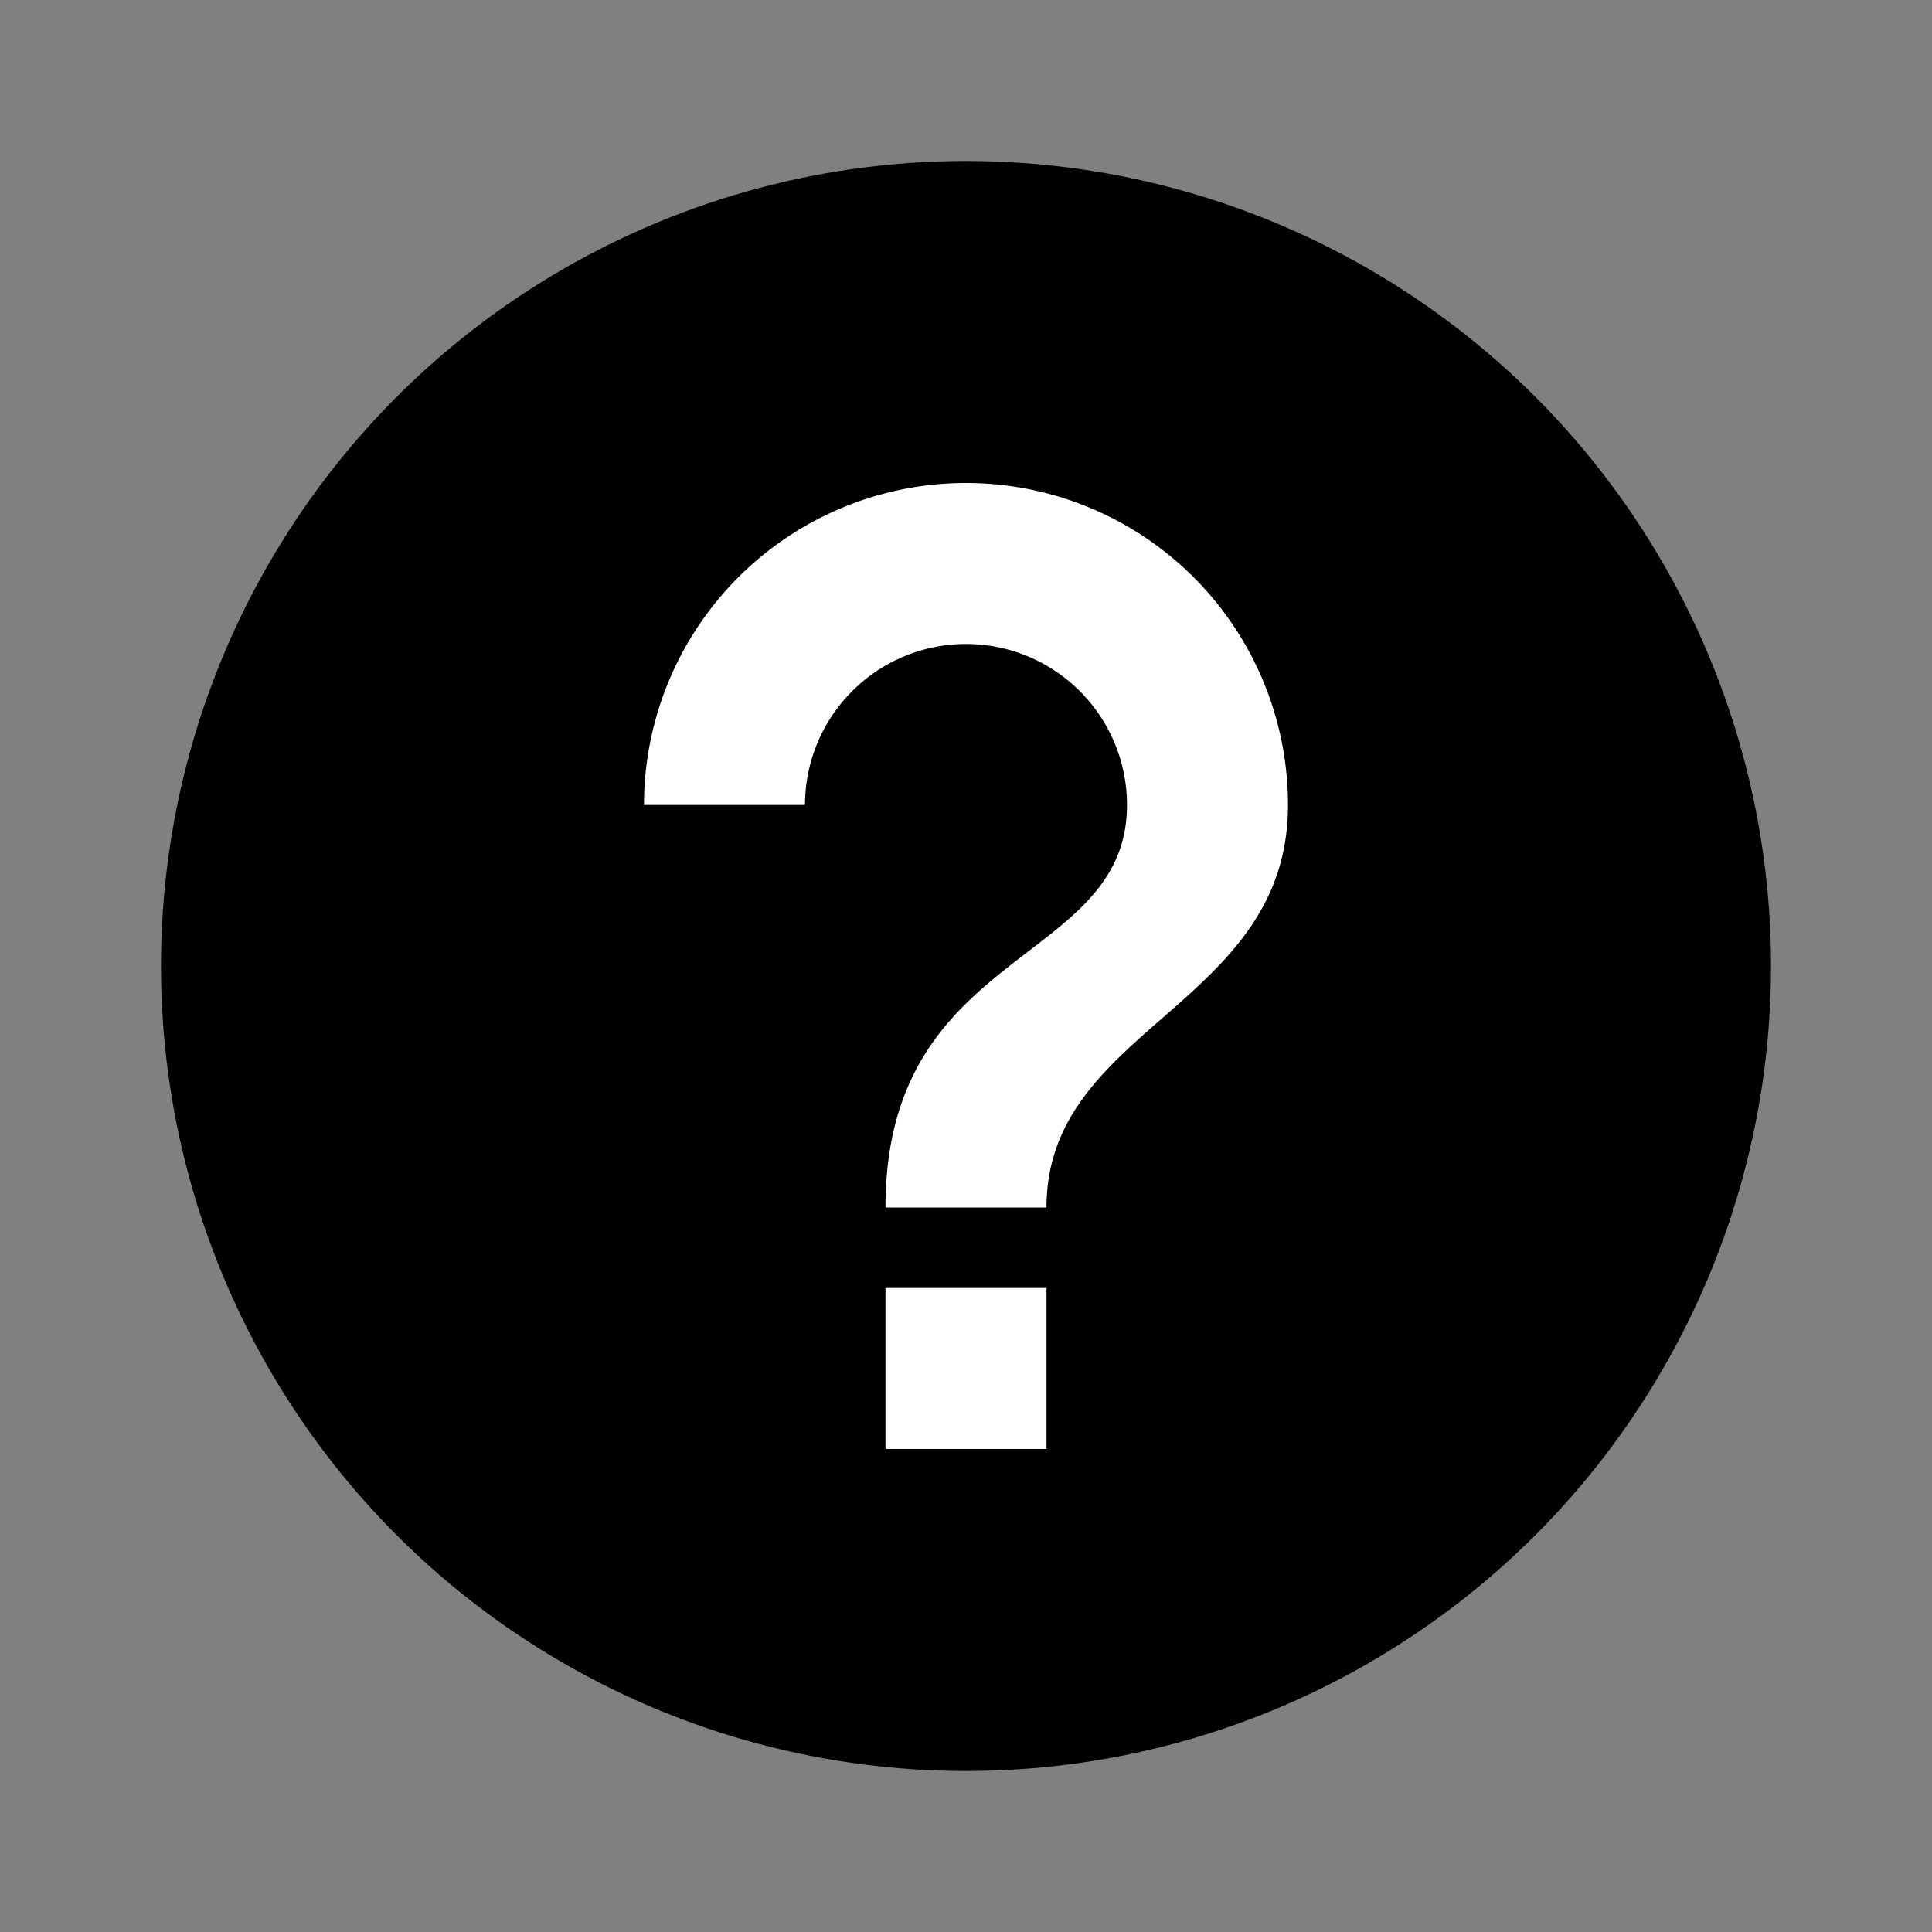
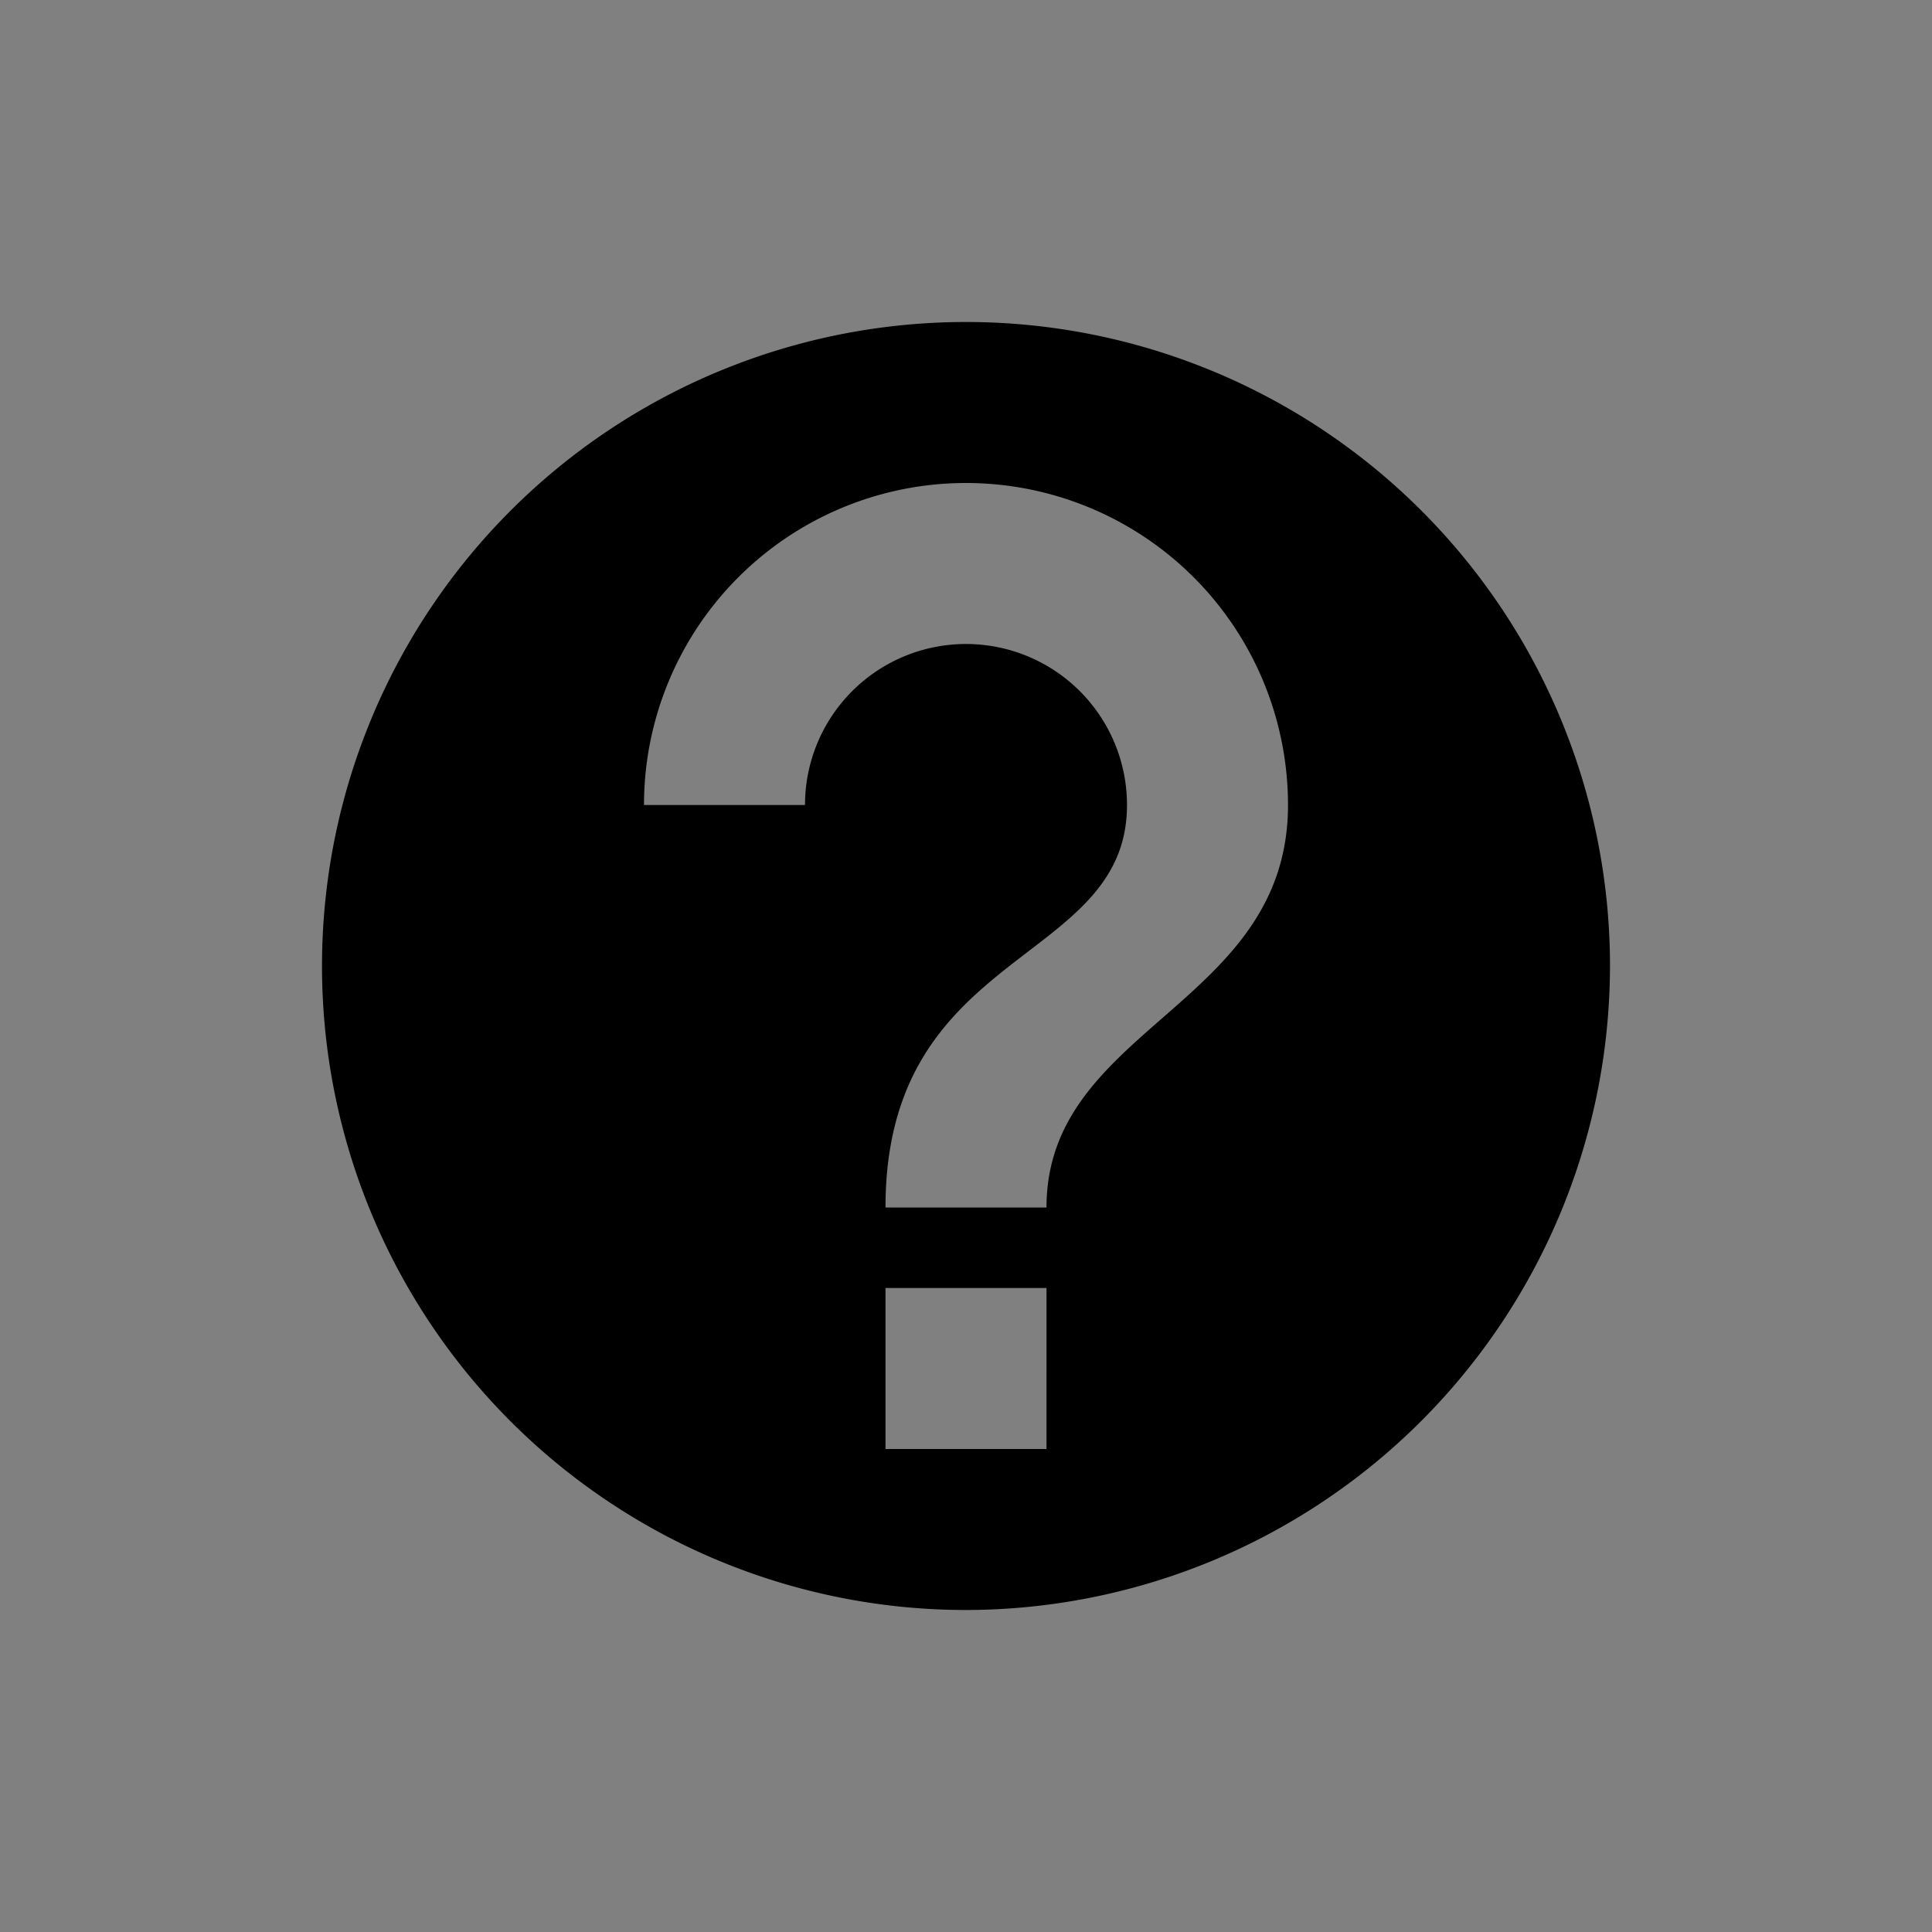
<svg xmlns="http://www.w3.org/2000/svg" id="Component_486_1" data-name="Component 486 – 1" width="24" height="24" viewBox="0 0 24 24">
  <rect x="0" y="0" width="24" height="24" fill="#808080" stroke="none" />
-   <circle id="Ellipse_413" data-name="Ellipse 413" cx="10" cy="10" r="10" transform="translate(2 2)" />
-   <circle id="Ellipse_441" data-name="Ellipse 441" cx="7.89" cy="7.89" r="7.89" transform="translate(4.11 4.11)" fill="#fff" />
  <g id="help_outline-24px">
-     <path id="Path_6621" data-name="Path 6621" d="M0,0H24V24H0Z" fill="none" />
+     <path id="Path_6621" data-name="Path 6621" d="M0,0H24H0Z" fill="none" />
    <path id="Path_6622" data-name="Path 6622" d="M11,18h2V16H11Zm1,4Zm0-2a8,8,0,1,1,8-8A8.011,8.011,0,0,1,12,20ZM12,6a4,4,0,0,0-4,4h2a2,2,0,0,1,4,0c0,2-3,1.75-3,5h2c0-2.25,3-2.5,3-5A4,4,0,0,0,12,6Z" />
  </g>
</svg>